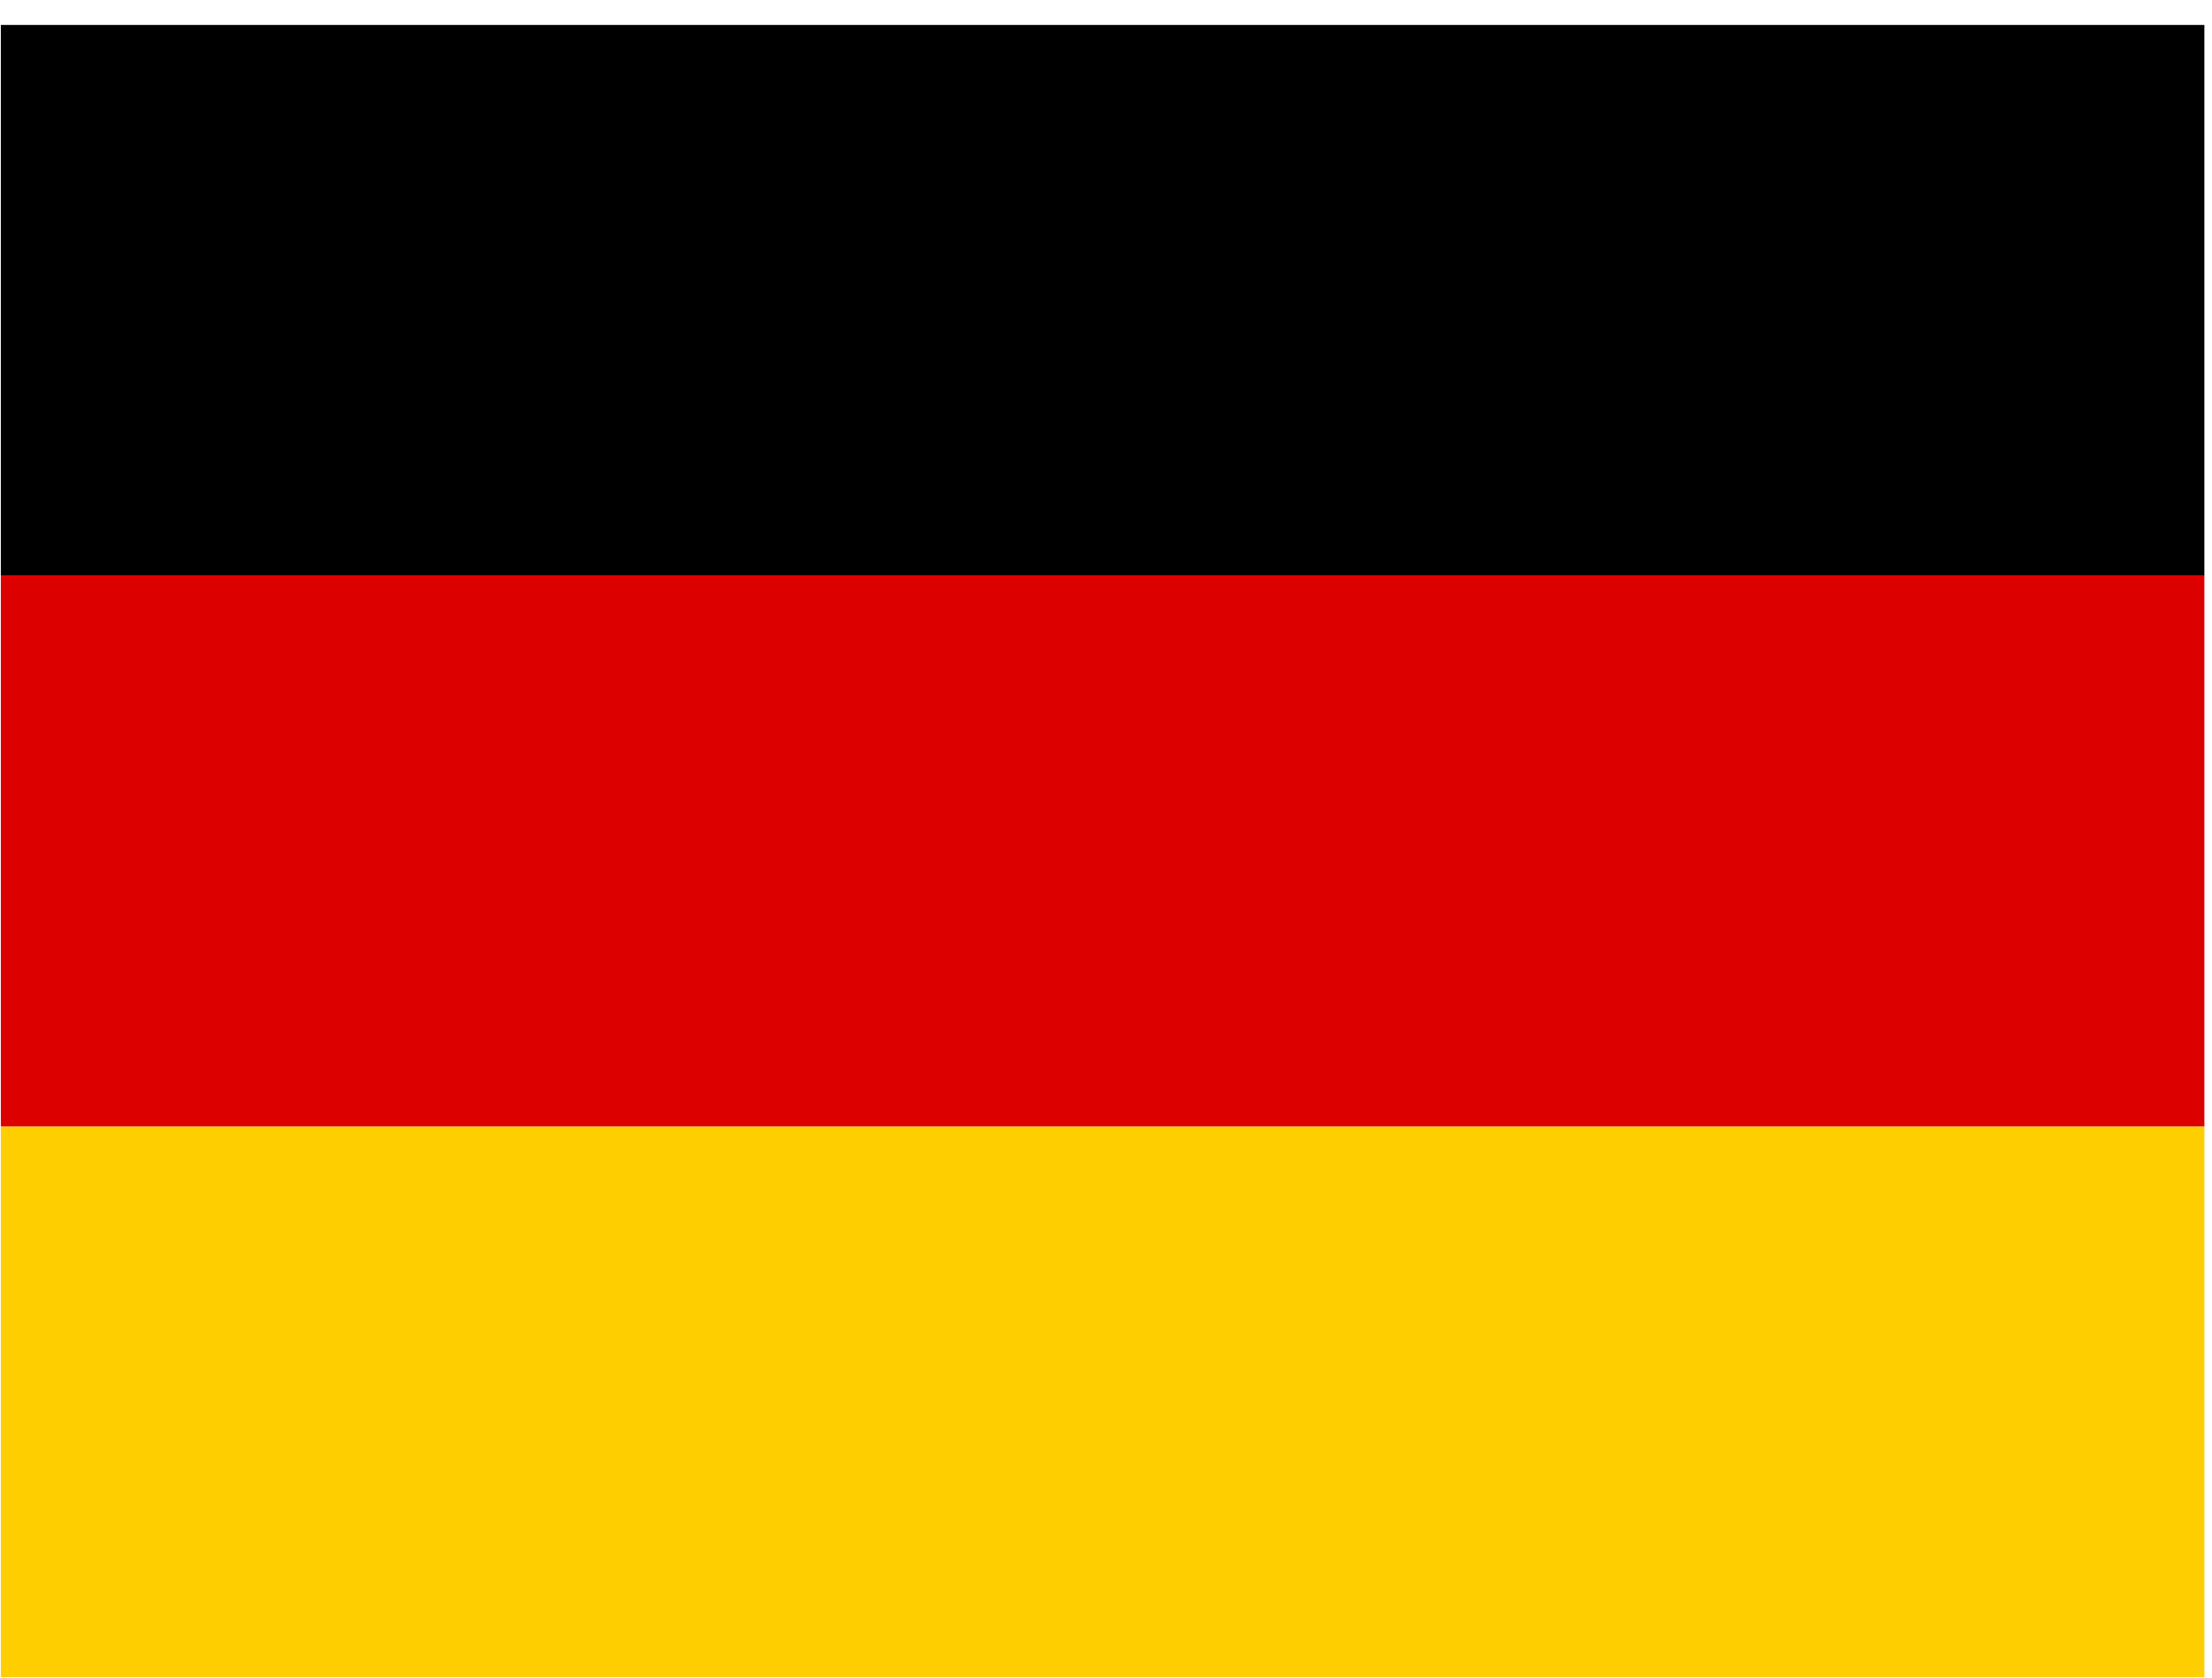
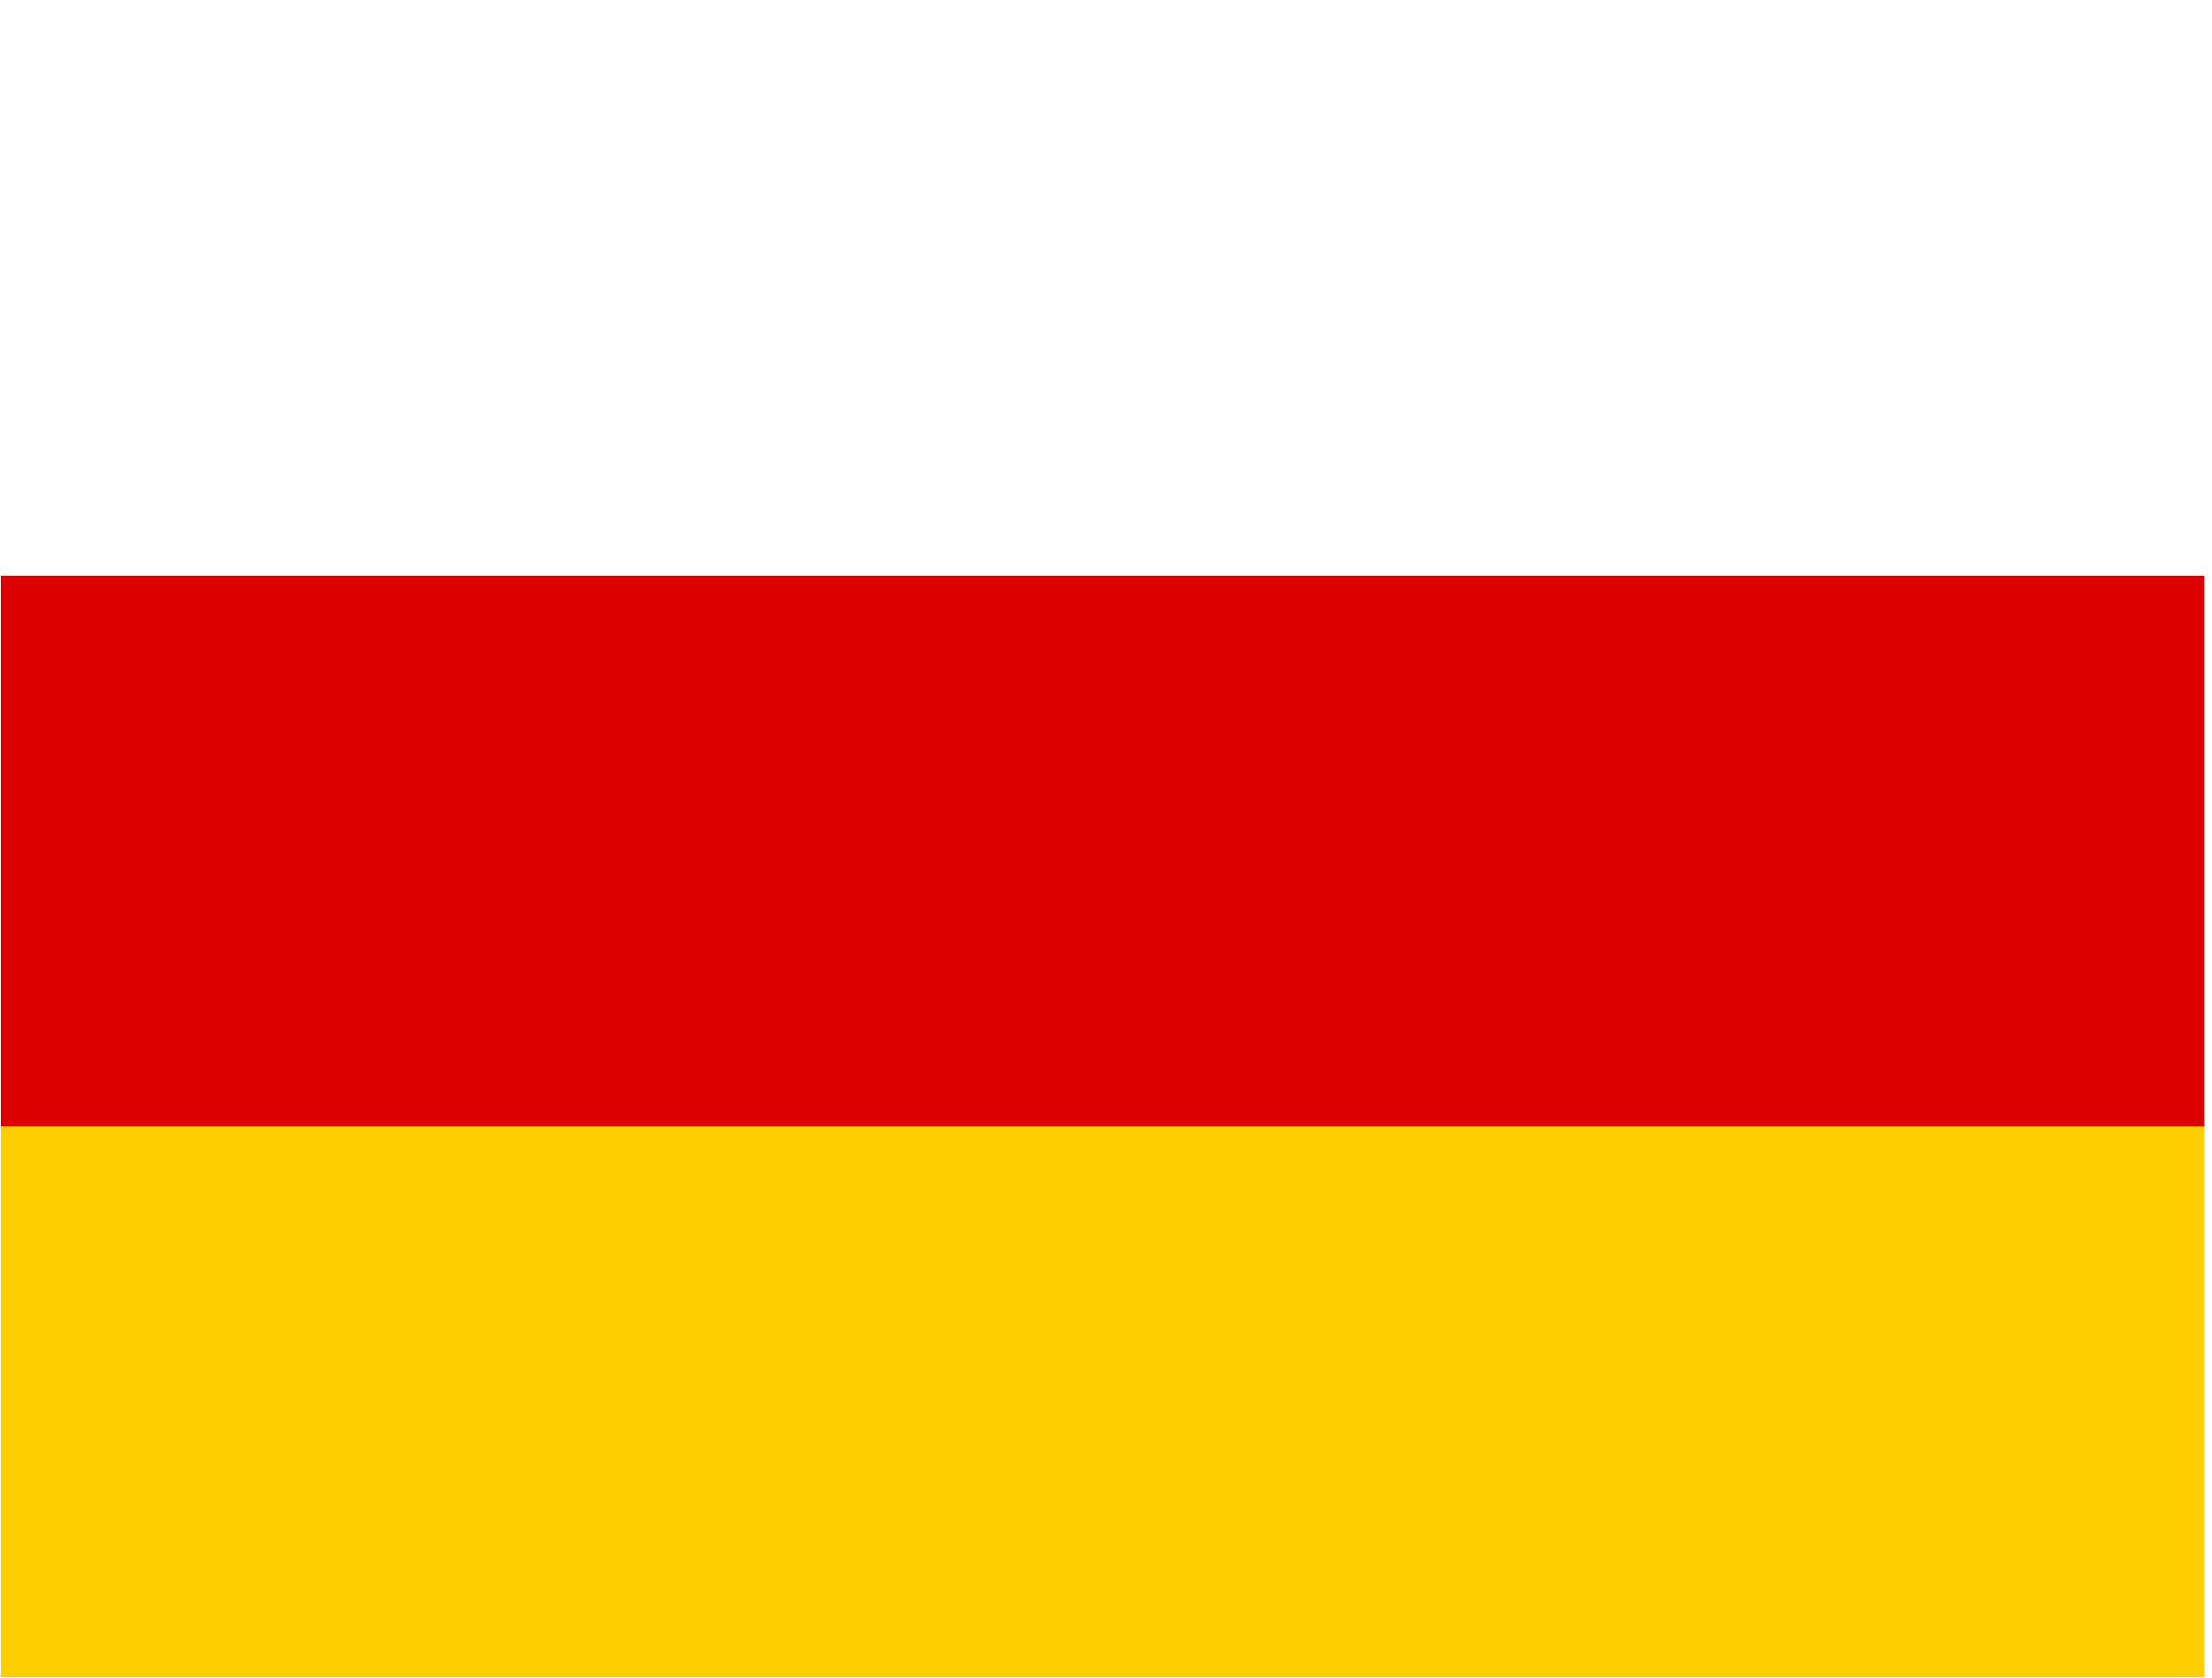
<svg xmlns="http://www.w3.org/2000/svg" width="87" height="66" viewBox="0 0 87 66" fill="none">
  <path d="M0.033 44.315H86.7V65.982H0.033V44.315Z" fill="#FFCE00" />
-   <path d="M0.033 0.982H86.7V22.649H0.033V0.982Z" fill="black" />
  <path d="M0.033 22.649H86.7V44.315H0.033V22.649Z" fill="#DD0000" />
</svg>